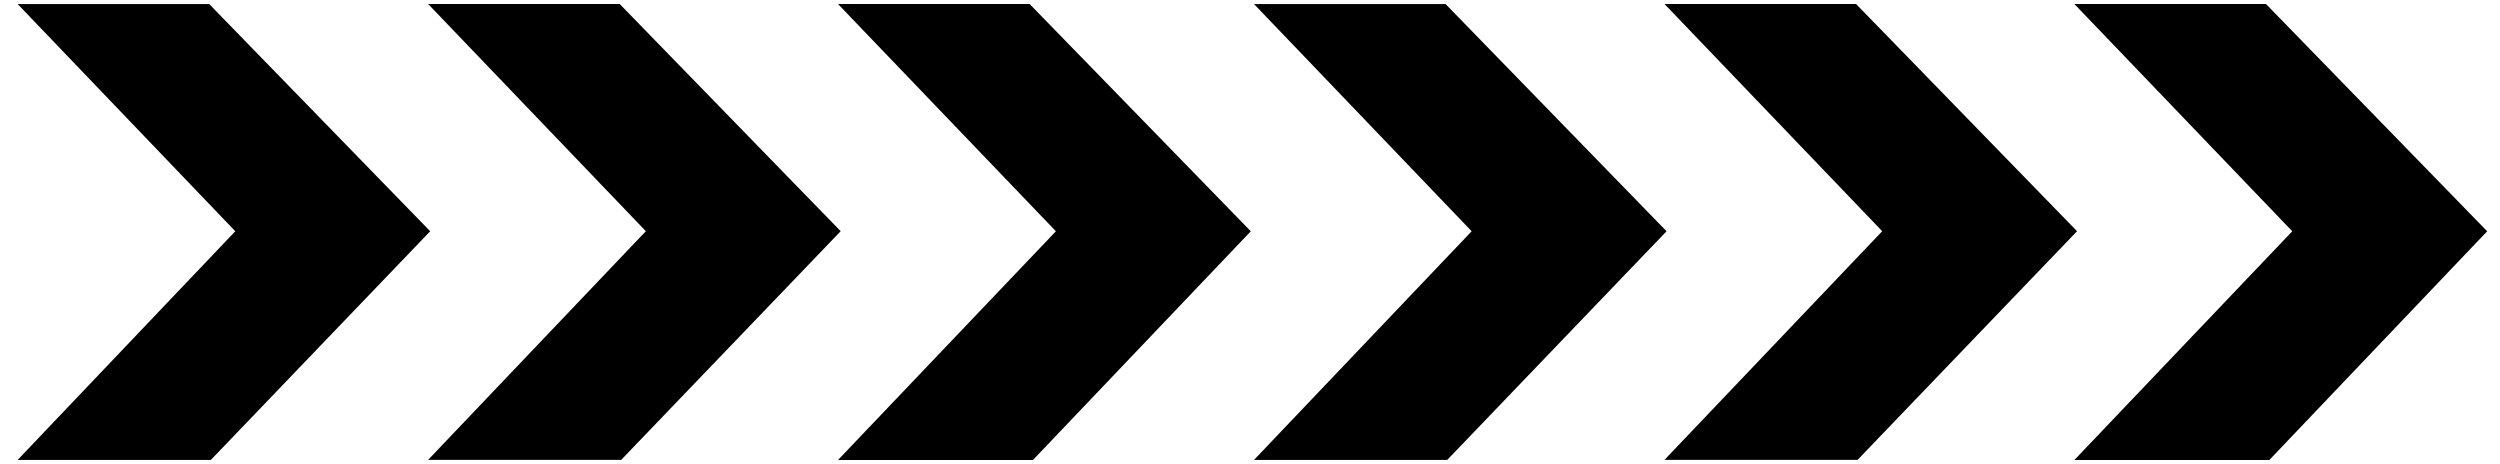
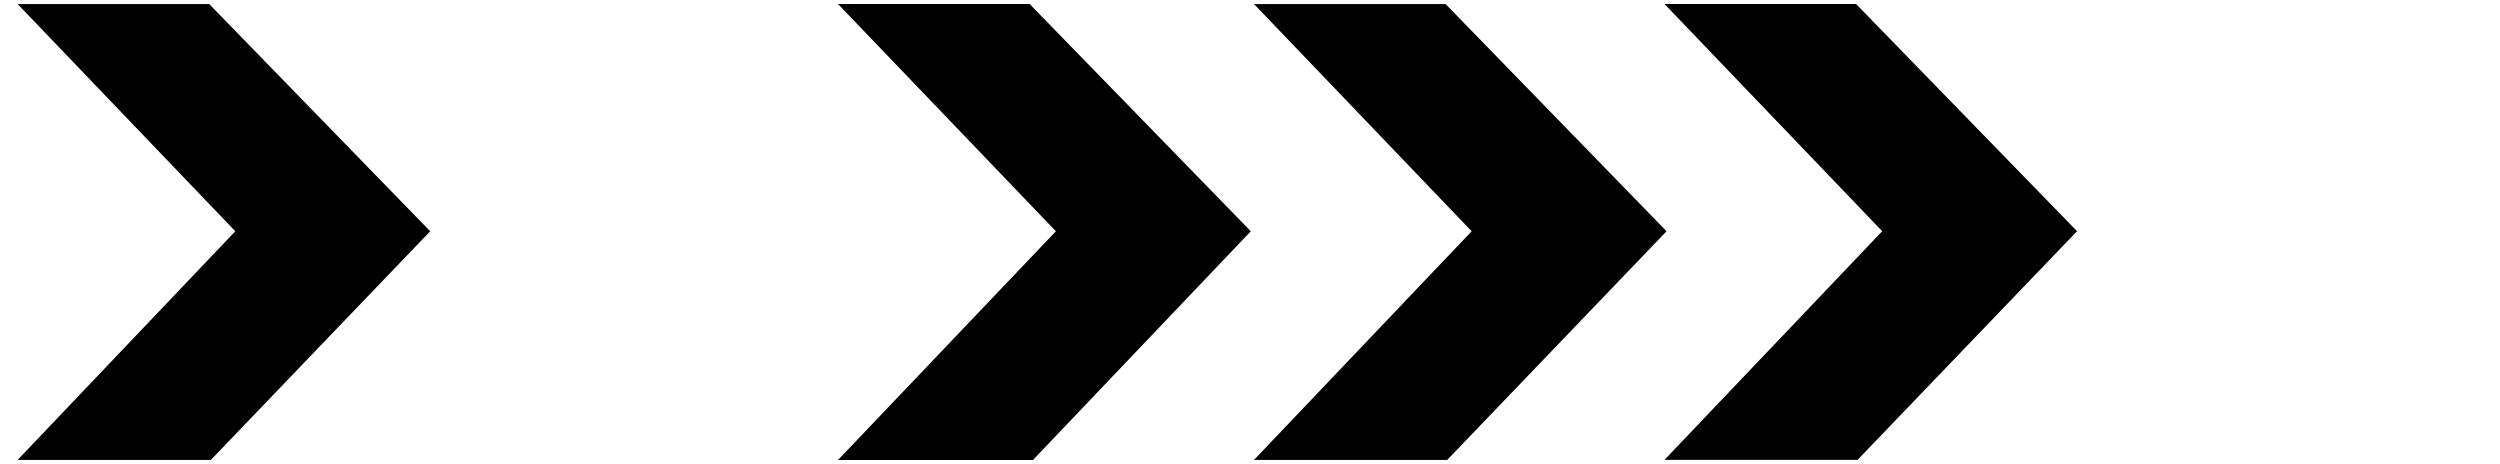
<svg xmlns="http://www.w3.org/2000/svg" width="100%" height="100%" viewBox="0 0 625 116" version="1.1" xml:space="preserve" style="fill-rule:evenodd;clip-rule:evenodd;stroke-linejoin:round;stroke-miterlimit:2;">
  <rect x="0" y="0" width="625" height="116" style="fill:white;" />
  <g>
    <path d="M257.405,1L312.698,57.818L258.237,115L209.5,115L263.973,57.818L209.5,1L257.405,1Z" />
-     <path d="M154.925,1L210.168,57.801L155.302,114.962L107.033,114.962L161.46,57.801L107.033,1L154.925,1Z" />
    <path d="M52.302,1.01L107.548,57.813L52.711,114.981L4.407,114.981L58.821,57.813L4.407,1.01L52.302,1.01Z" />
-     <path d="M566.497,1L621.791,57.818L567.33,115L518.593,115L573.066,57.818L518.593,1L566.497,1Z" />
    <path d="M464.018,1L519.261,57.801L464.395,114.962L416.126,114.962L470.553,57.801L416.126,1L464.018,1Z" />
    <path d="M361.394,1.01L416.64,57.813L361.804,114.981L313.5,114.981L367.914,57.813L313.5,1.01L361.394,1.01Z" />
  </g>
</svg>